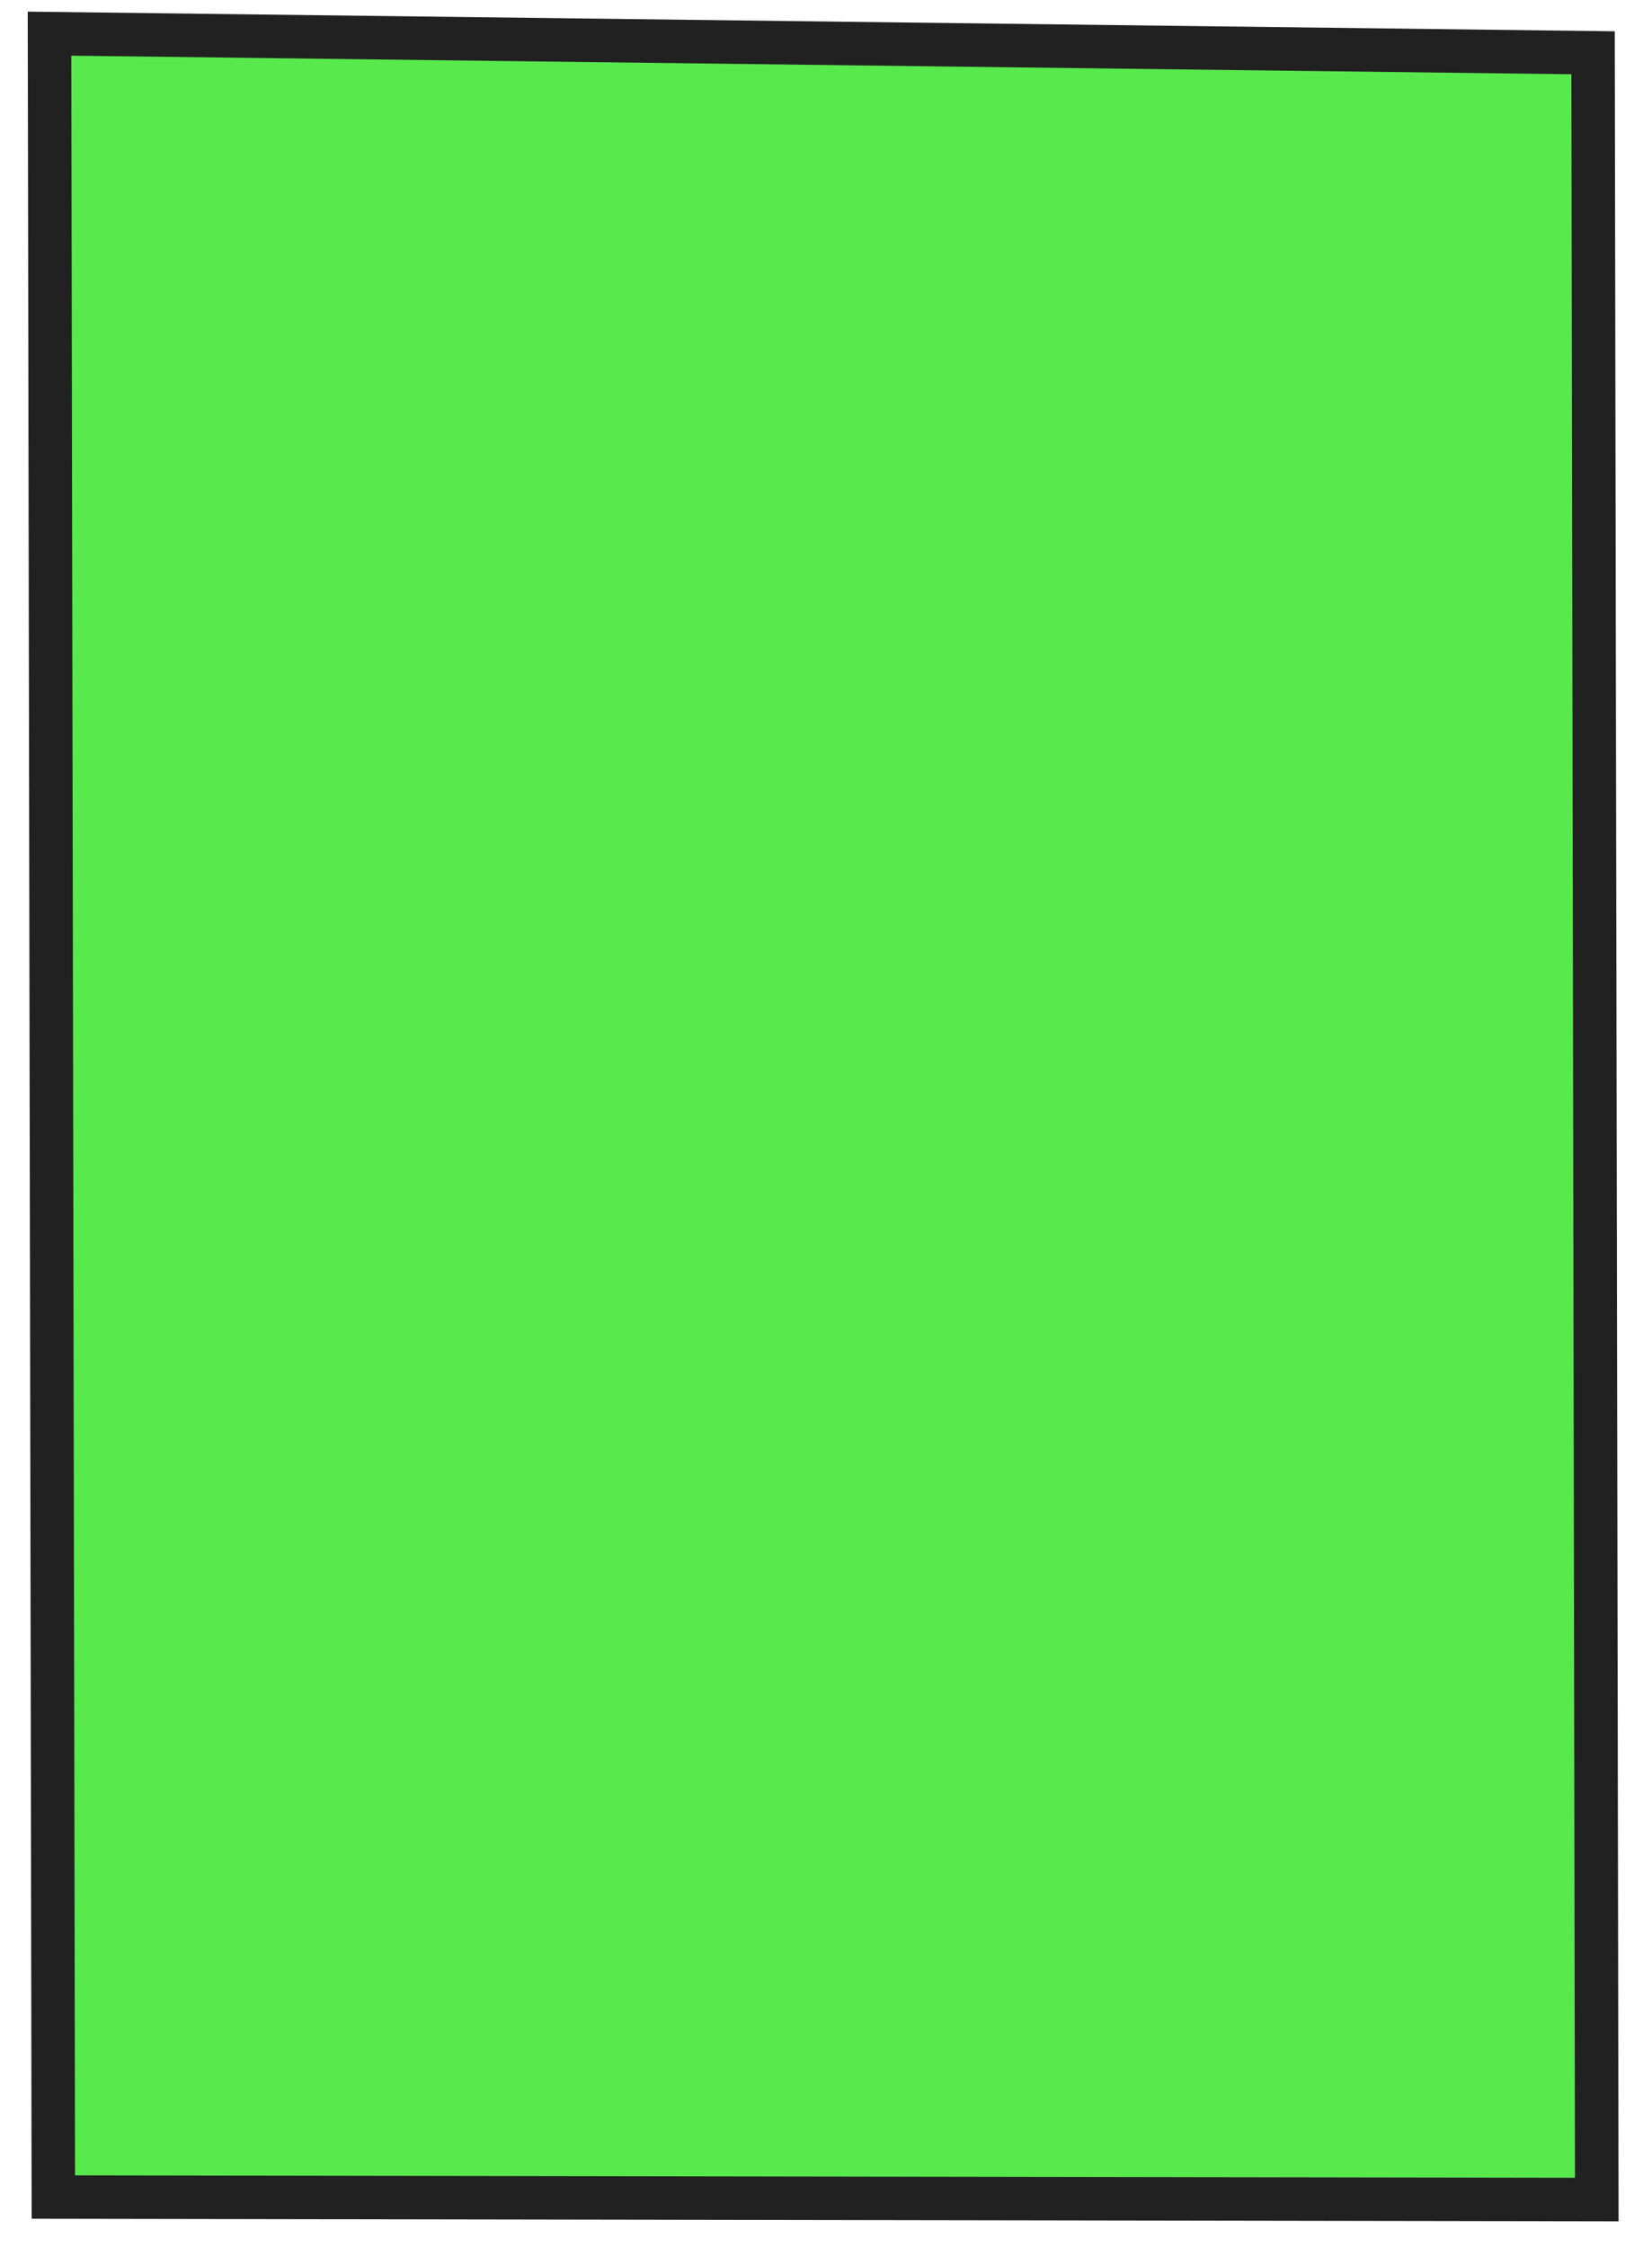
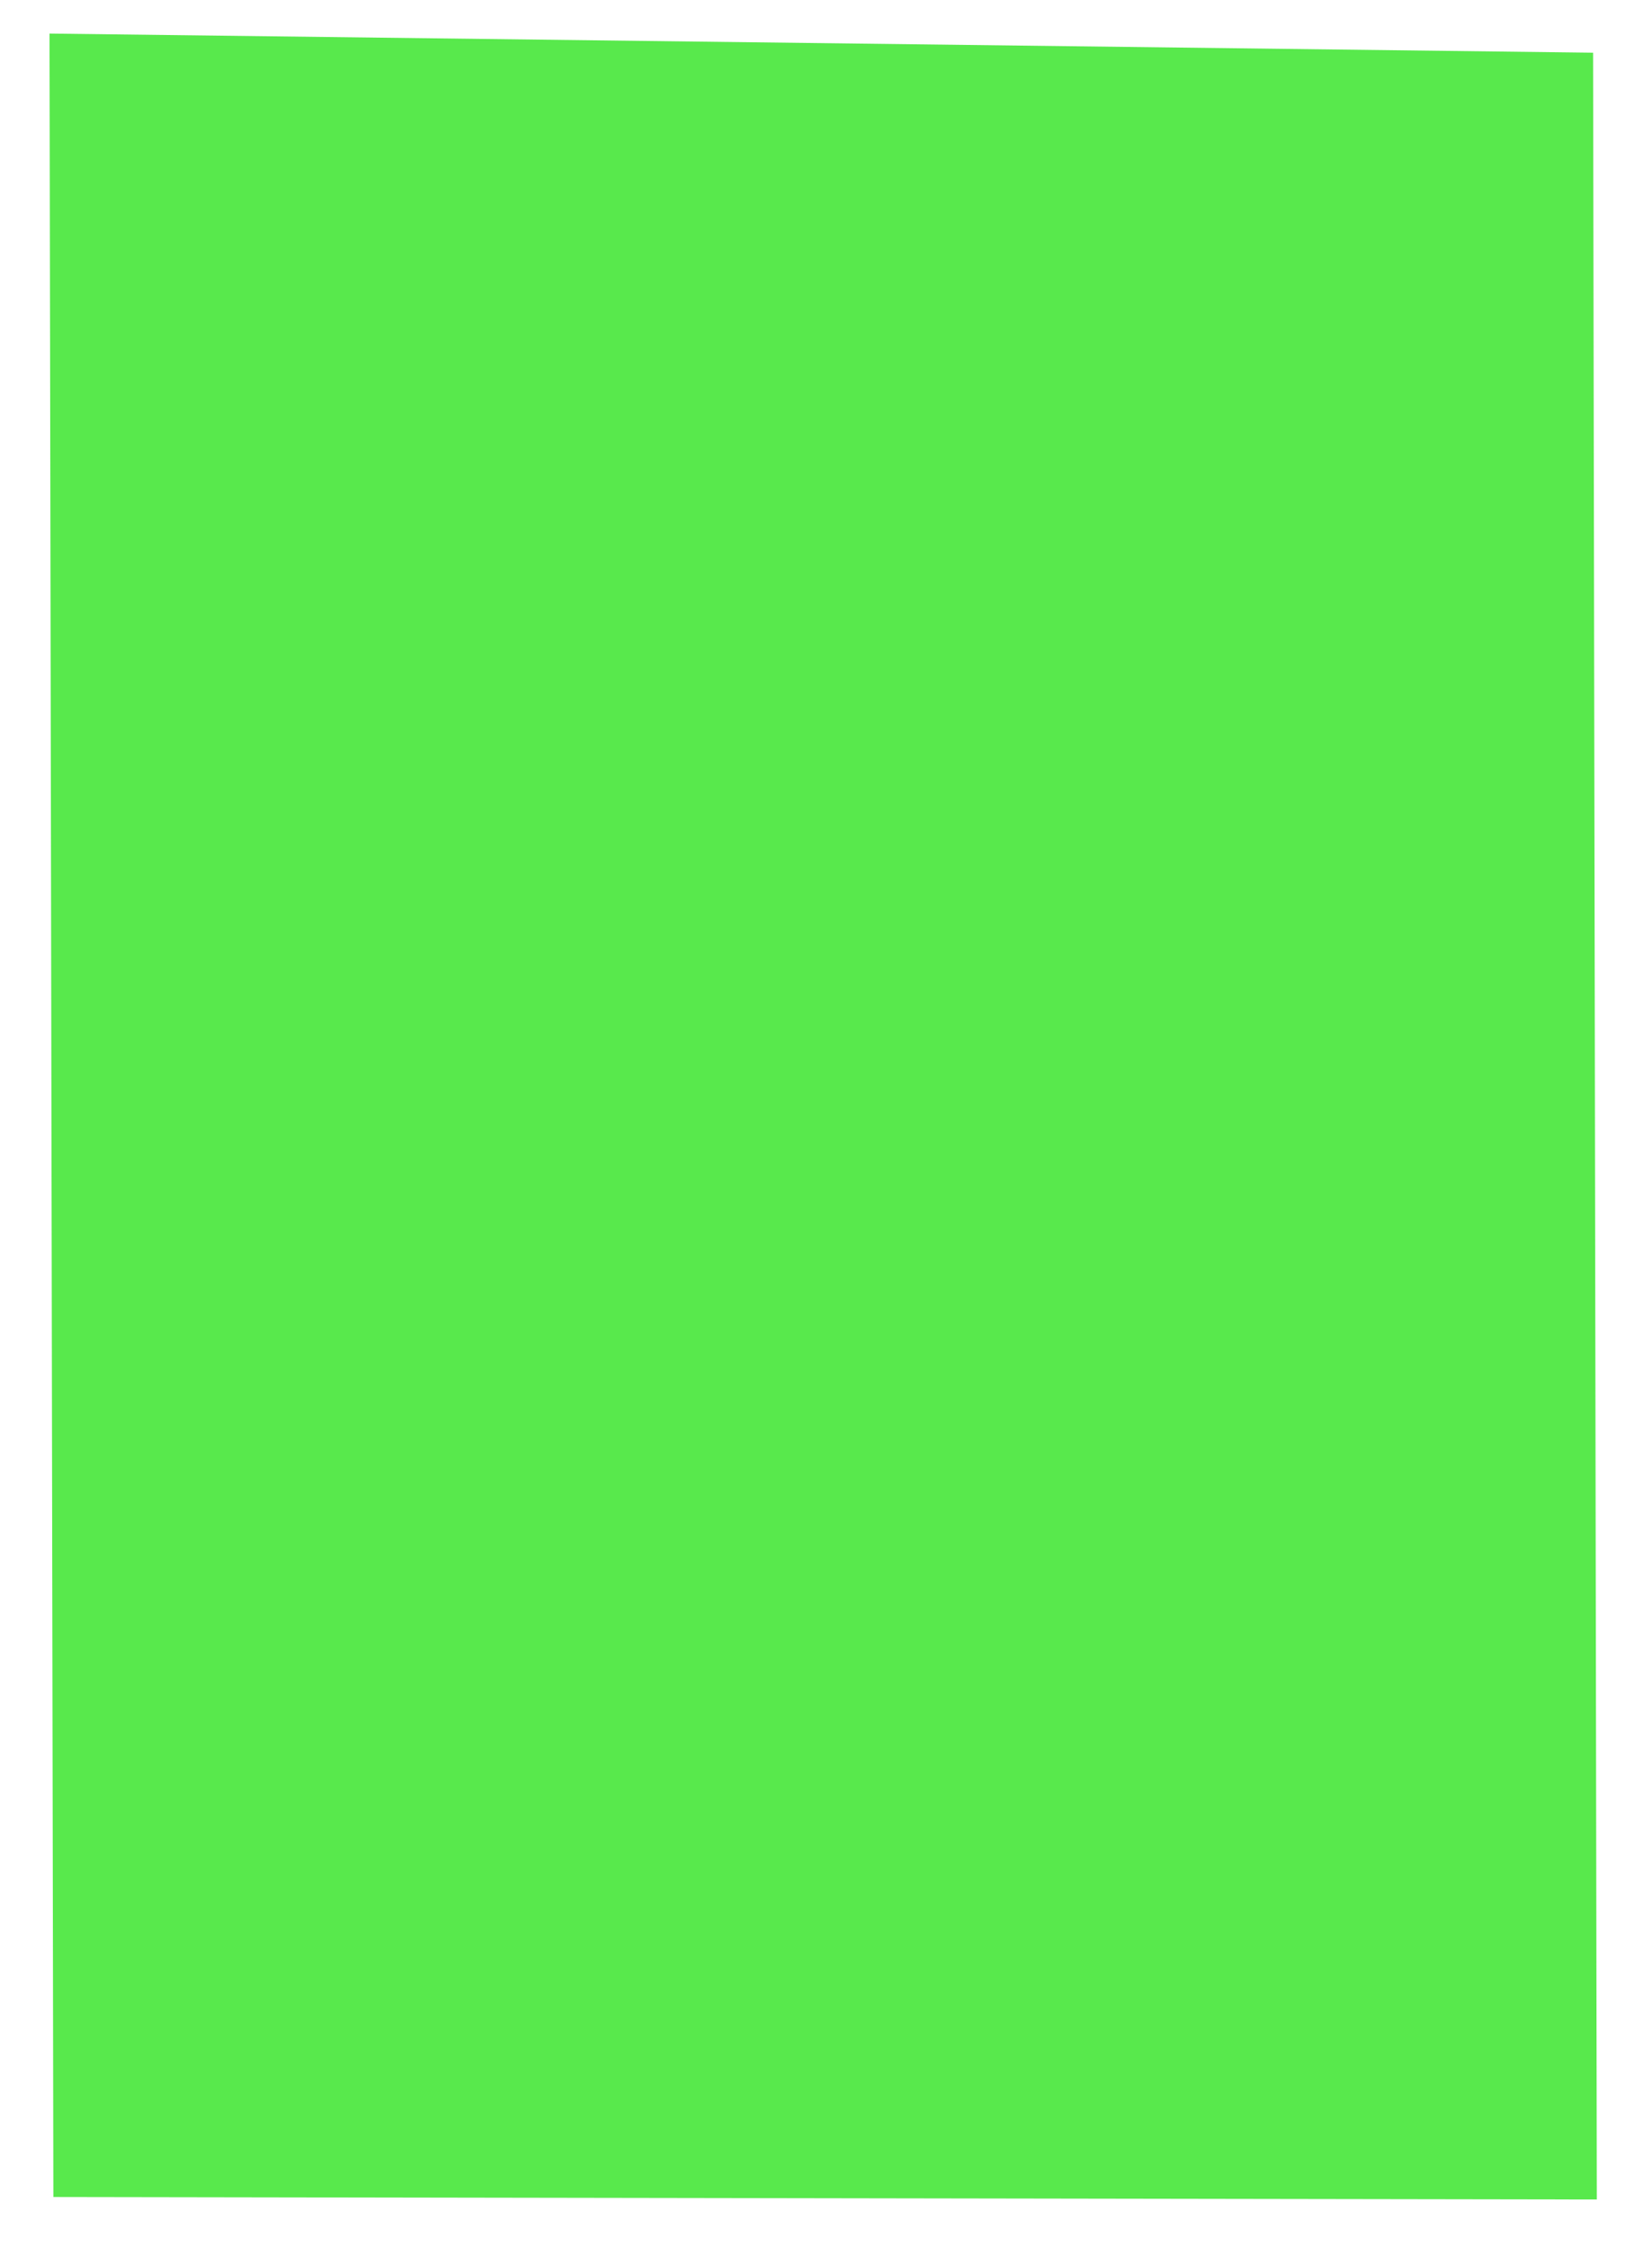
<svg xmlns="http://www.w3.org/2000/svg" width="50" height="68" viewBox="0 0 50 68" fill="none">
-   <path d="M1.615 66.487L1.499 1.016L48.217 1.595L48.33 66.562L1.615 66.487Z" fill="#12E000" fill-opacity="0.7" />
-   <path d="M0.839 0.352L48.873 0.947L48.989 67.224L0.958 67.145L0.839 0.352ZM47.56 2.247L2.158 1.685L2.271 65.832L47.669 65.905L47.56 2.247Z" fill="#212121" />
+   <path d="M1.615 66.487L1.499 1.016L48.217 1.595L48.33 66.562L1.615 66.487" fill="#12E000" fill-opacity="0.7" />
</svg>